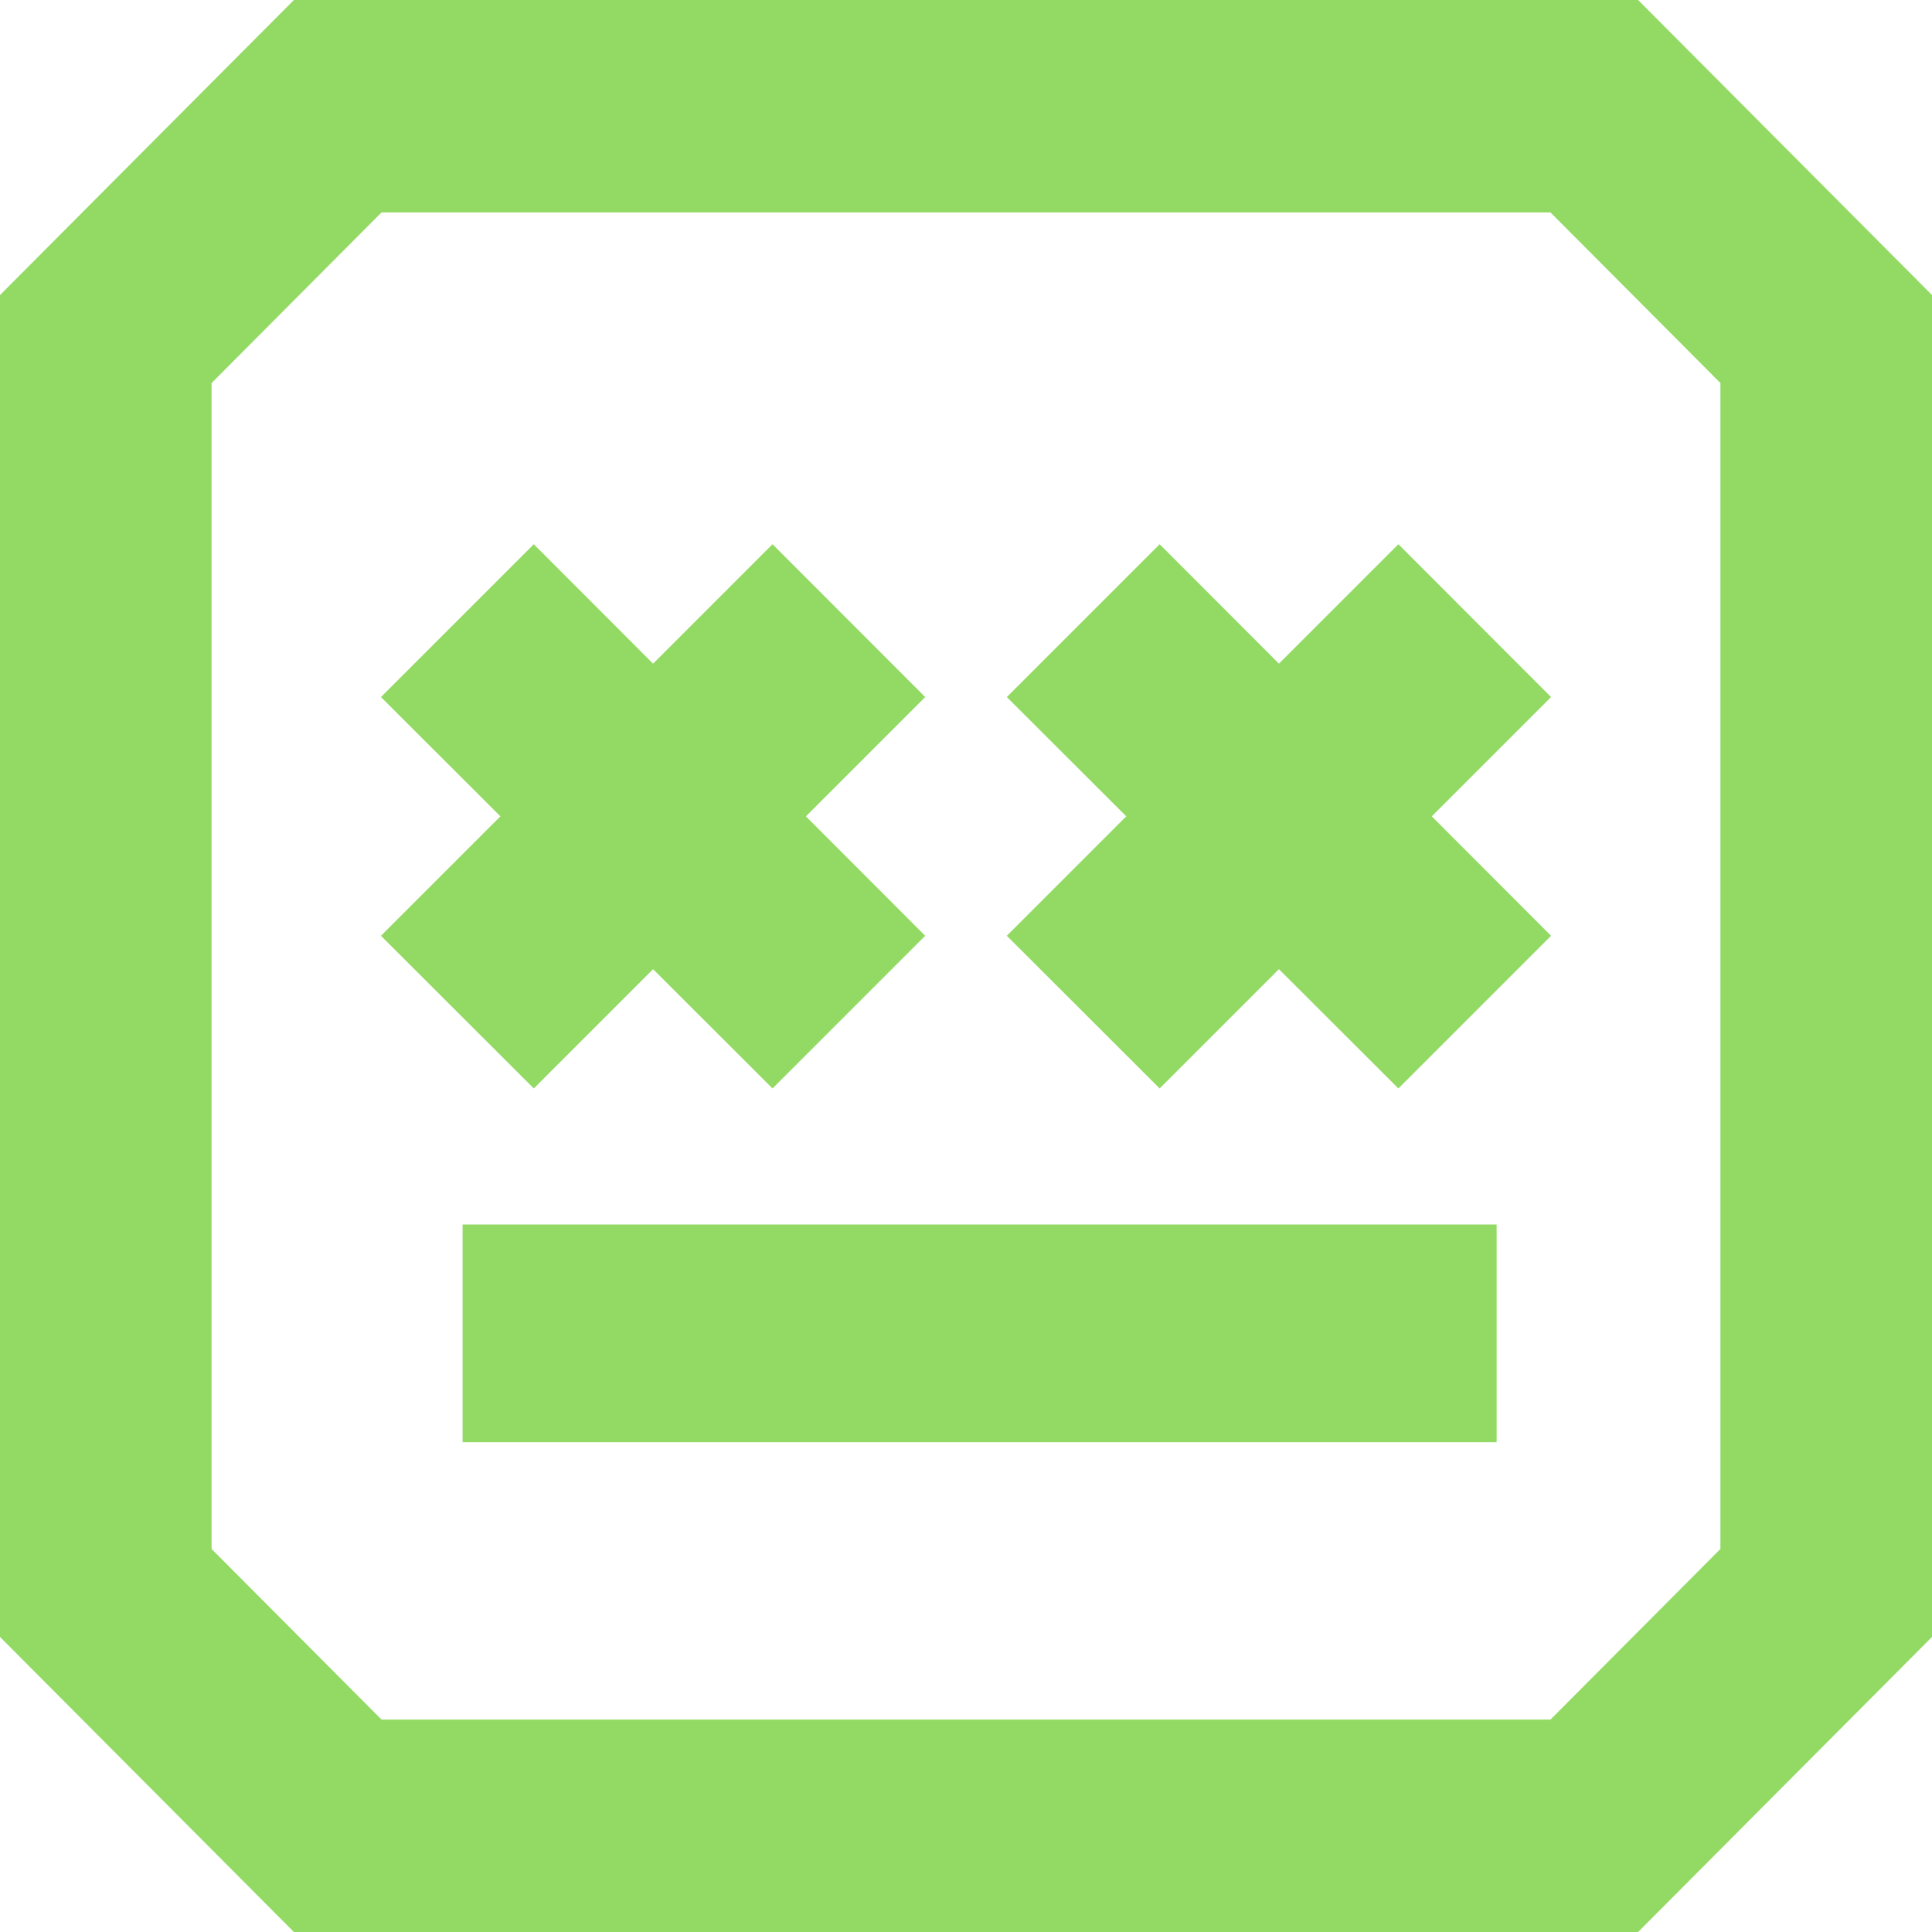
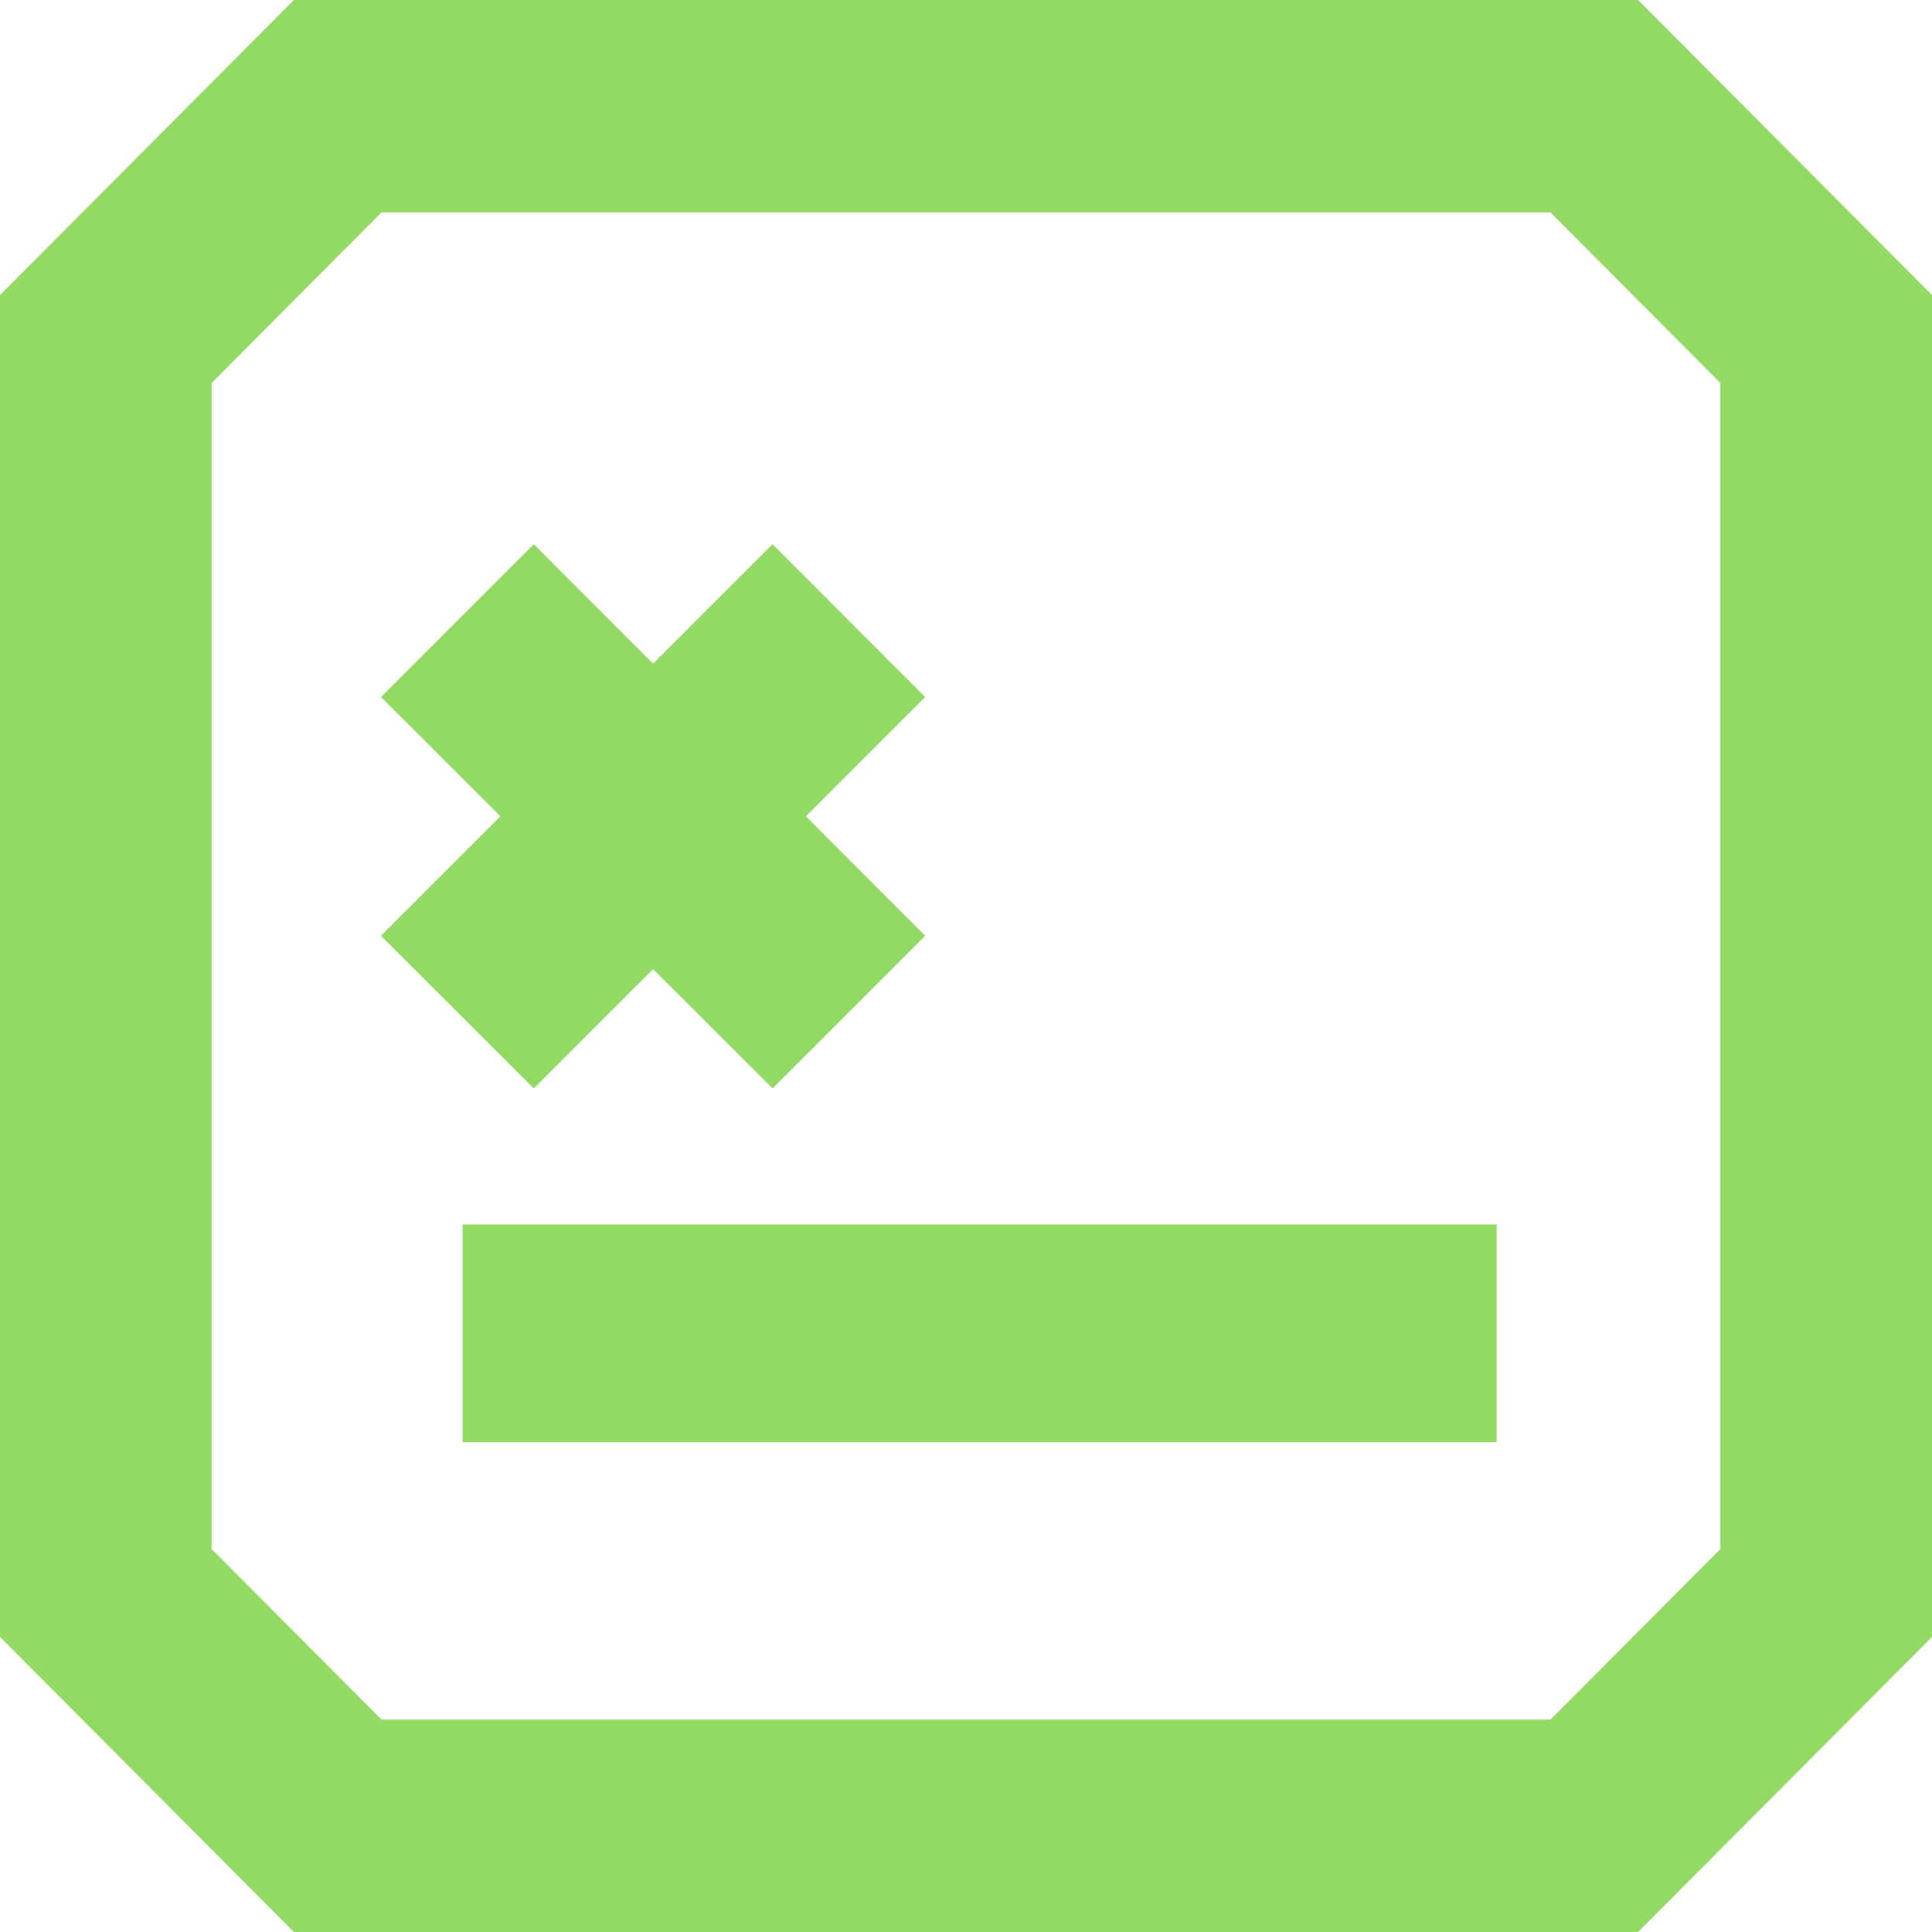
<svg xmlns="http://www.w3.org/2000/svg" width="284" height="284" viewBox="0 0 284 284" fill="none">
  <path d="M96 142.466L113.559 160L136 137.559L118.466 120L136 102.466L113.559 80L96 97.559L78.466 80L56 102.466L73.559 120L56 137.559L78.466 160L96 142.466Z" fill="#92DA63" />
-   <path d="M205.559 80L188 97.559L170.466 80L148 102.466L165.559 120L148 137.559L170.466 160L188 142.466L205.559 160L228 137.559L210.466 120L228 102.466L205.559 80Z" fill="#92DA63" />
  <path d="M220 180H68V212H220V180Z" fill="#92DA63" />
  <path d="M43.203 0L0 43.374V240.626L43.203 284H240.797L284 240.626V43.374L240.797 0H43.203ZM252.897 227.695L227.917 252.774H56.083L31.103 227.695V56.305L56.083 31.226H227.917L252.897 56.305V227.695Z" fill="#92DA63" />
</svg>